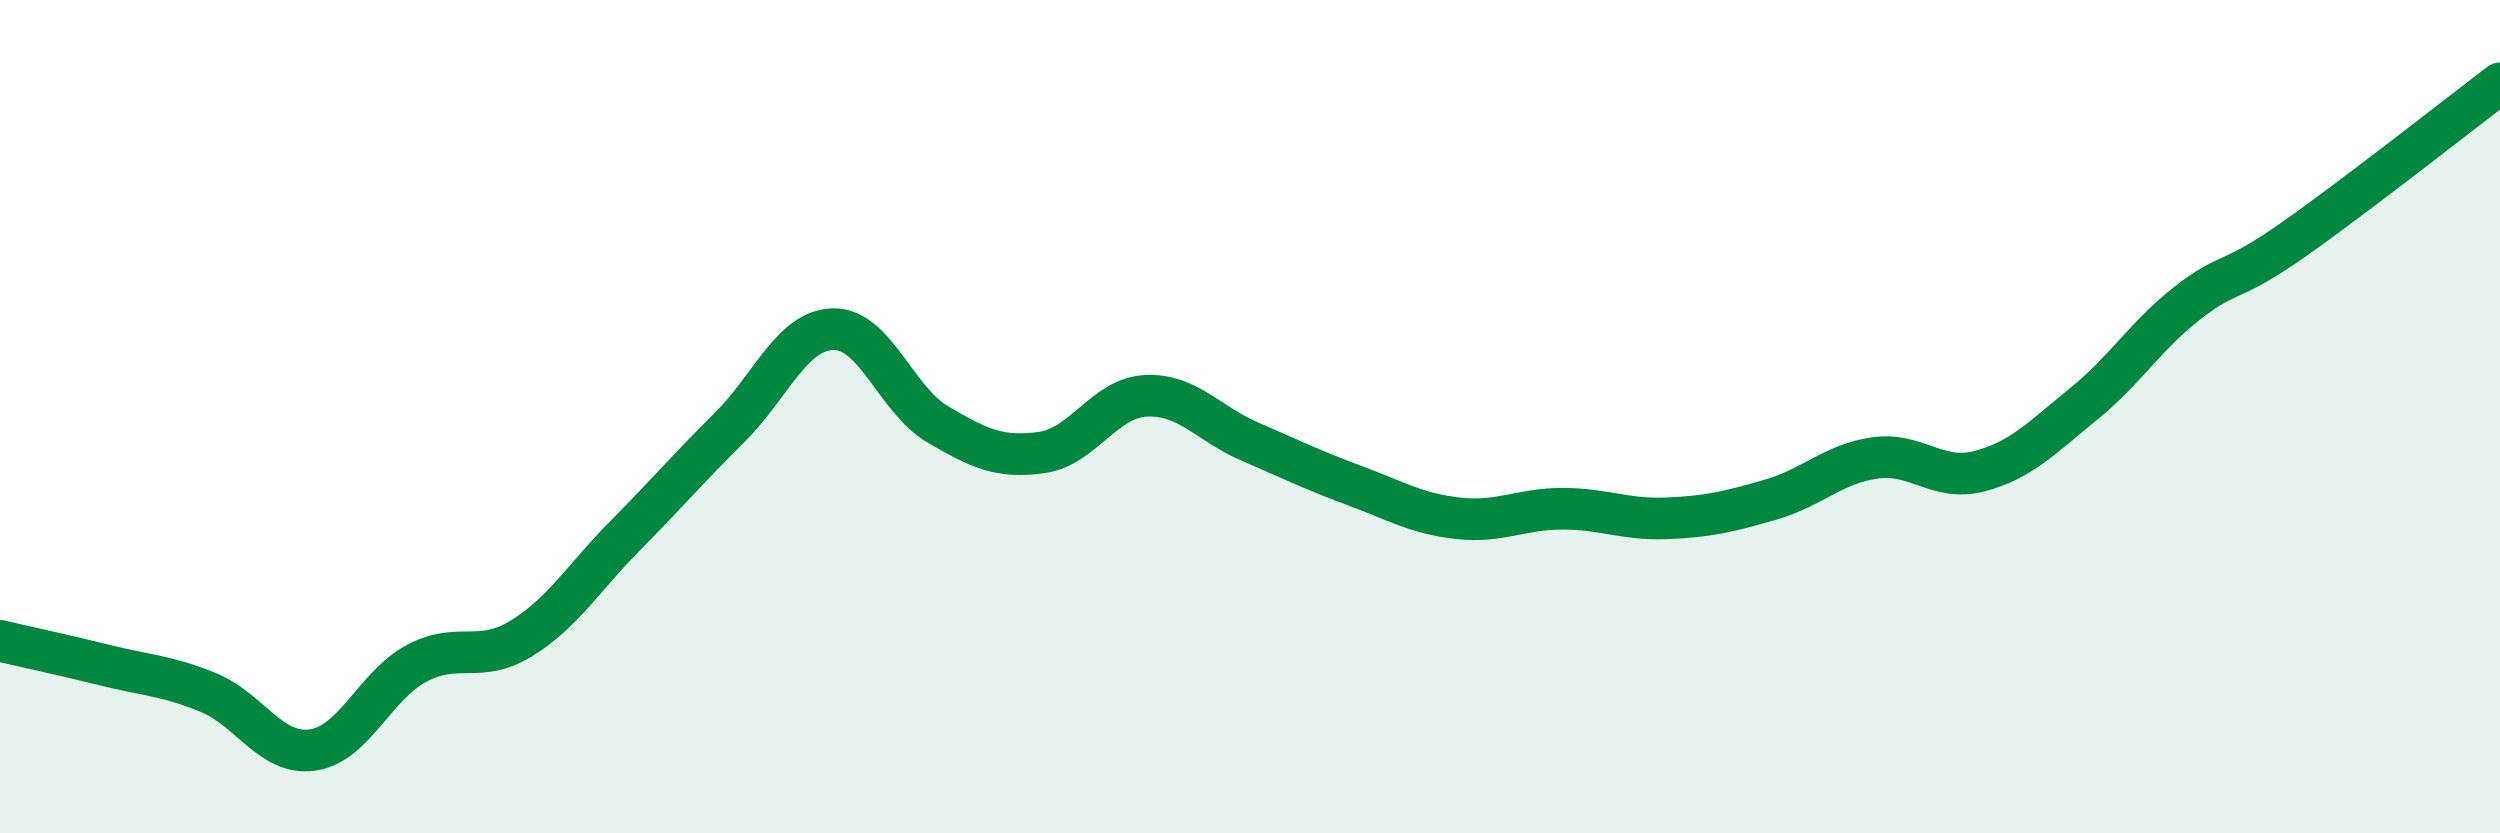
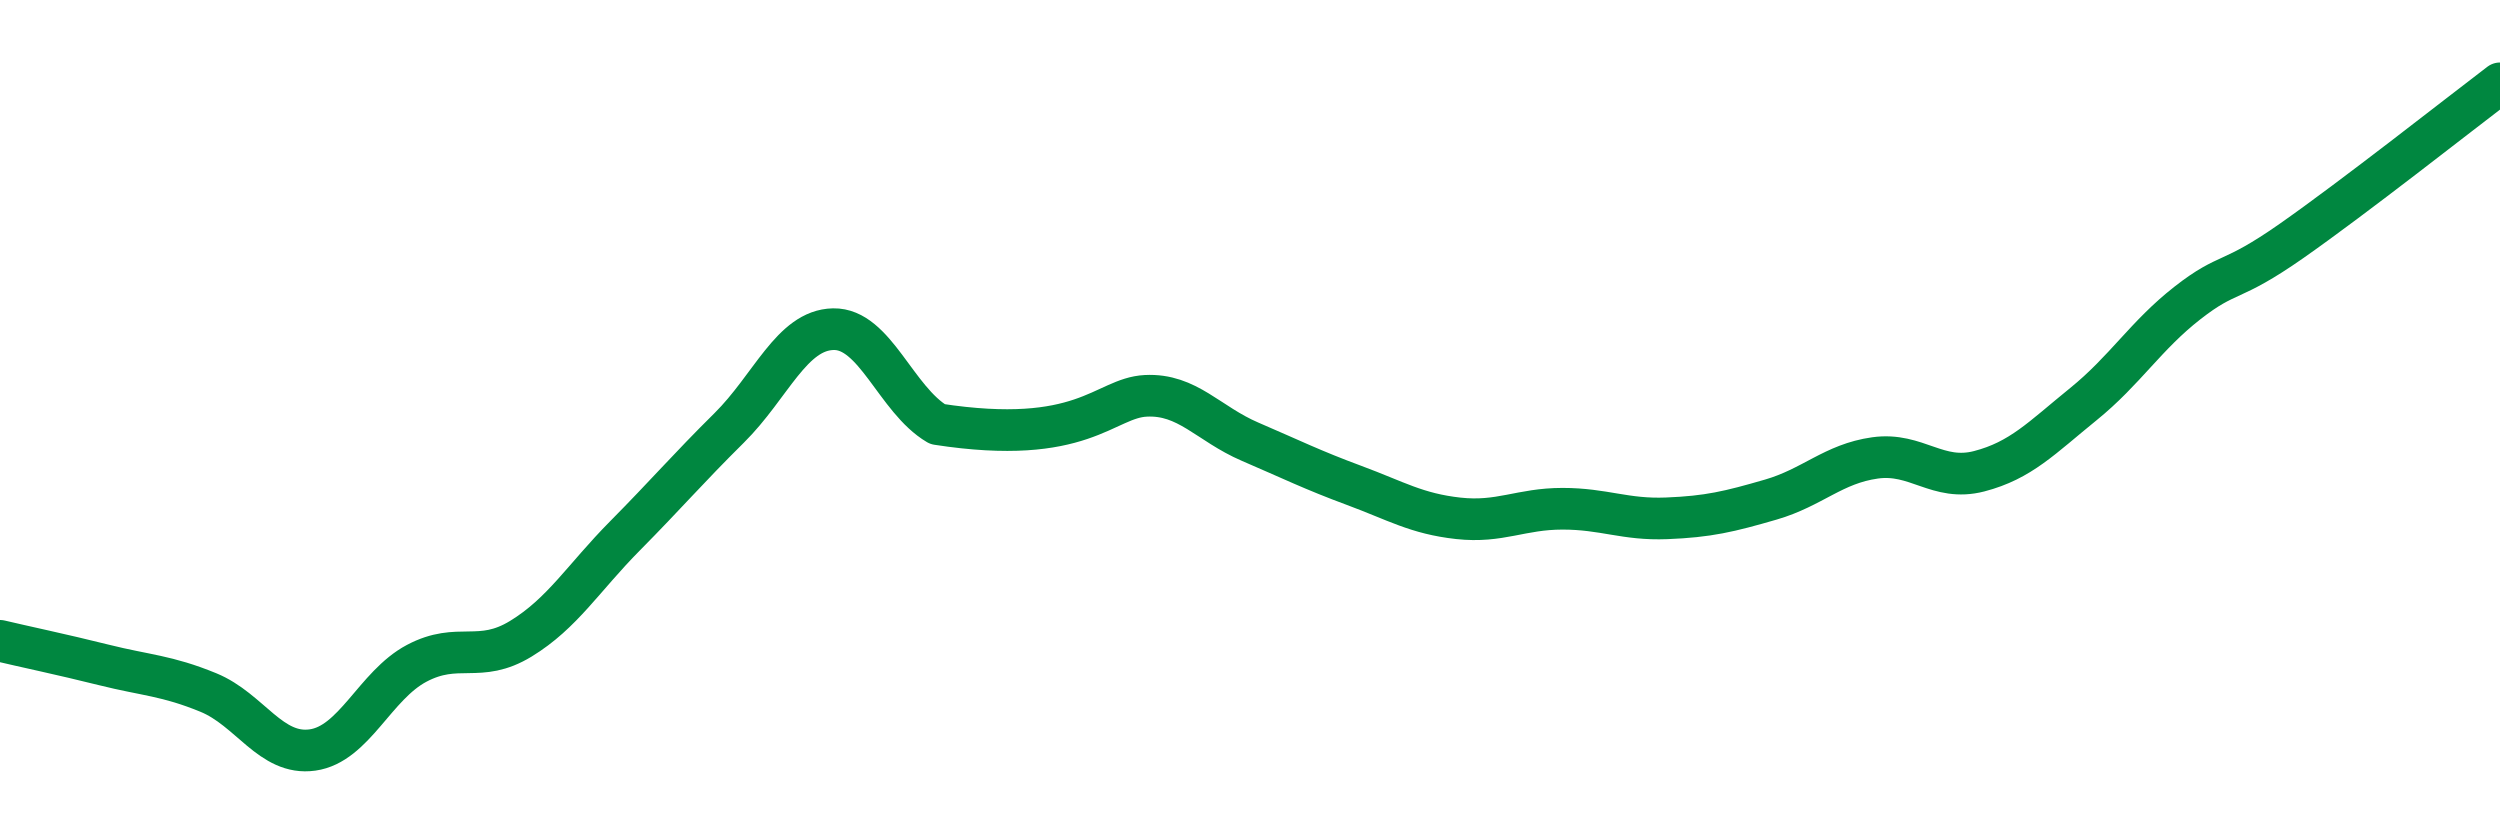
<svg xmlns="http://www.w3.org/2000/svg" width="60" height="20" viewBox="0 0 60 20">
-   <path d="M 0,15.38 C 0.5,15.5 1.5,15.71 2.5,15.96 C 3.5,16.21 4,16.21 5,16.62 C 6,17.03 6.5,18.14 7.5,18 C 8.5,17.86 9,16.45 10,15.92 C 11,15.39 11.5,15.94 12.5,15.33 C 13.5,14.72 14,13.87 15,12.86 C 16,11.85 16.5,11.26 17.5,10.27 C 18.5,9.28 19,7.92 20,7.9 C 21,7.88 21.5,9.59 22.5,10.18 C 23.5,10.77 24,11 25,10.86 C 26,10.72 26.5,9.55 27.5,9.5 C 28.5,9.45 29,10.17 30,10.6 C 31,11.03 31.5,11.28 32.5,11.65 C 33.5,12.02 34,12.33 35,12.44 C 36,12.55 36.5,12.21 37.5,12.21 C 38.5,12.21 39,12.48 40,12.44 C 41,12.4 41.5,12.28 42.5,11.99 C 43.5,11.7 44,11.13 45,10.99 C 46,10.85 46.5,11.57 47.5,11.31 C 48.5,11.05 49,10.51 50,9.7 C 51,8.89 51.5,8.05 52.5,7.27 C 53.5,6.49 53.5,6.83 55,5.78 C 56.5,4.73 59,2.76 60,2L60 20L0 20Z" fill="#008740" opacity="0.1" stroke-linecap="round" stroke-linejoin="round" />
-   <path d="M 0,15.38 C 0.5,15.5 1.5,15.71 2.5,15.96 C 3.5,16.21 4,16.21 5,16.62 C 6,17.03 6.5,18.14 7.5,18 C 8.5,17.86 9,16.45 10,15.92 C 11,15.39 11.5,15.94 12.5,15.33 C 13.5,14.72 14,13.87 15,12.86 C 16,11.85 16.5,11.26 17.5,10.27 C 18.5,9.28 19,7.92 20,7.9 C 21,7.88 21.5,9.59 22.5,10.18 C 23.5,10.77 24,11 25,10.86 C 26,10.72 26.5,9.55 27.5,9.5 C 28.5,9.45 29,10.17 30,10.6 C 31,11.03 31.5,11.28 32.5,11.65 C 33.5,12.02 34,12.33 35,12.44 C 36,12.55 36.5,12.21 37.5,12.21 C 38.5,12.21 39,12.48 40,12.44 C 41,12.4 41.5,12.28 42.5,11.99 C 43.5,11.7 44,11.13 45,10.99 C 46,10.85 46.5,11.57 47.5,11.31 C 48.5,11.05 49,10.51 50,9.7 C 51,8.89 51.5,8.05 52.5,7.27 C 53.5,6.49 53.5,6.83 55,5.78 C 56.5,4.73 59,2.76 60,2" stroke="#008740" stroke-width="1" fill="none" stroke-linecap="round" stroke-linejoin="round" />
+   <path d="M 0,15.38 C 0.5,15.5 1.5,15.71 2.5,15.96 C 3.5,16.21 4,16.21 5,16.62 C 6,17.03 6.5,18.14 7.5,18 C 8.5,17.86 9,16.45 10,15.92 C 11,15.39 11.5,15.94 12.5,15.33 C 13.5,14.72 14,13.87 15,12.86 C 16,11.85 16.5,11.26 17.5,10.27 C 18.5,9.28 19,7.92 20,7.9 C 21,7.88 21.5,9.59 22.5,10.18 C 26,10.72 26.5,9.55 27.5,9.5 C 28.5,9.45 29,10.17 30,10.6 C 31,11.03 31.5,11.28 32.5,11.65 C 33.5,12.02 34,12.33 35,12.44 C 36,12.55 36.5,12.21 37.5,12.21 C 38.5,12.21 39,12.48 40,12.44 C 41,12.4 41.5,12.28 42.5,11.99 C 43.5,11.7 44,11.13 45,10.99 C 46,10.85 46.5,11.57 47.5,11.31 C 48.5,11.05 49,10.51 50,9.7 C 51,8.89 51.5,8.05 52.5,7.27 C 53.5,6.49 53.5,6.83 55,5.78 C 56.5,4.73 59,2.76 60,2" stroke="#008740" stroke-width="1" fill="none" stroke-linecap="round" stroke-linejoin="round" />
</svg>